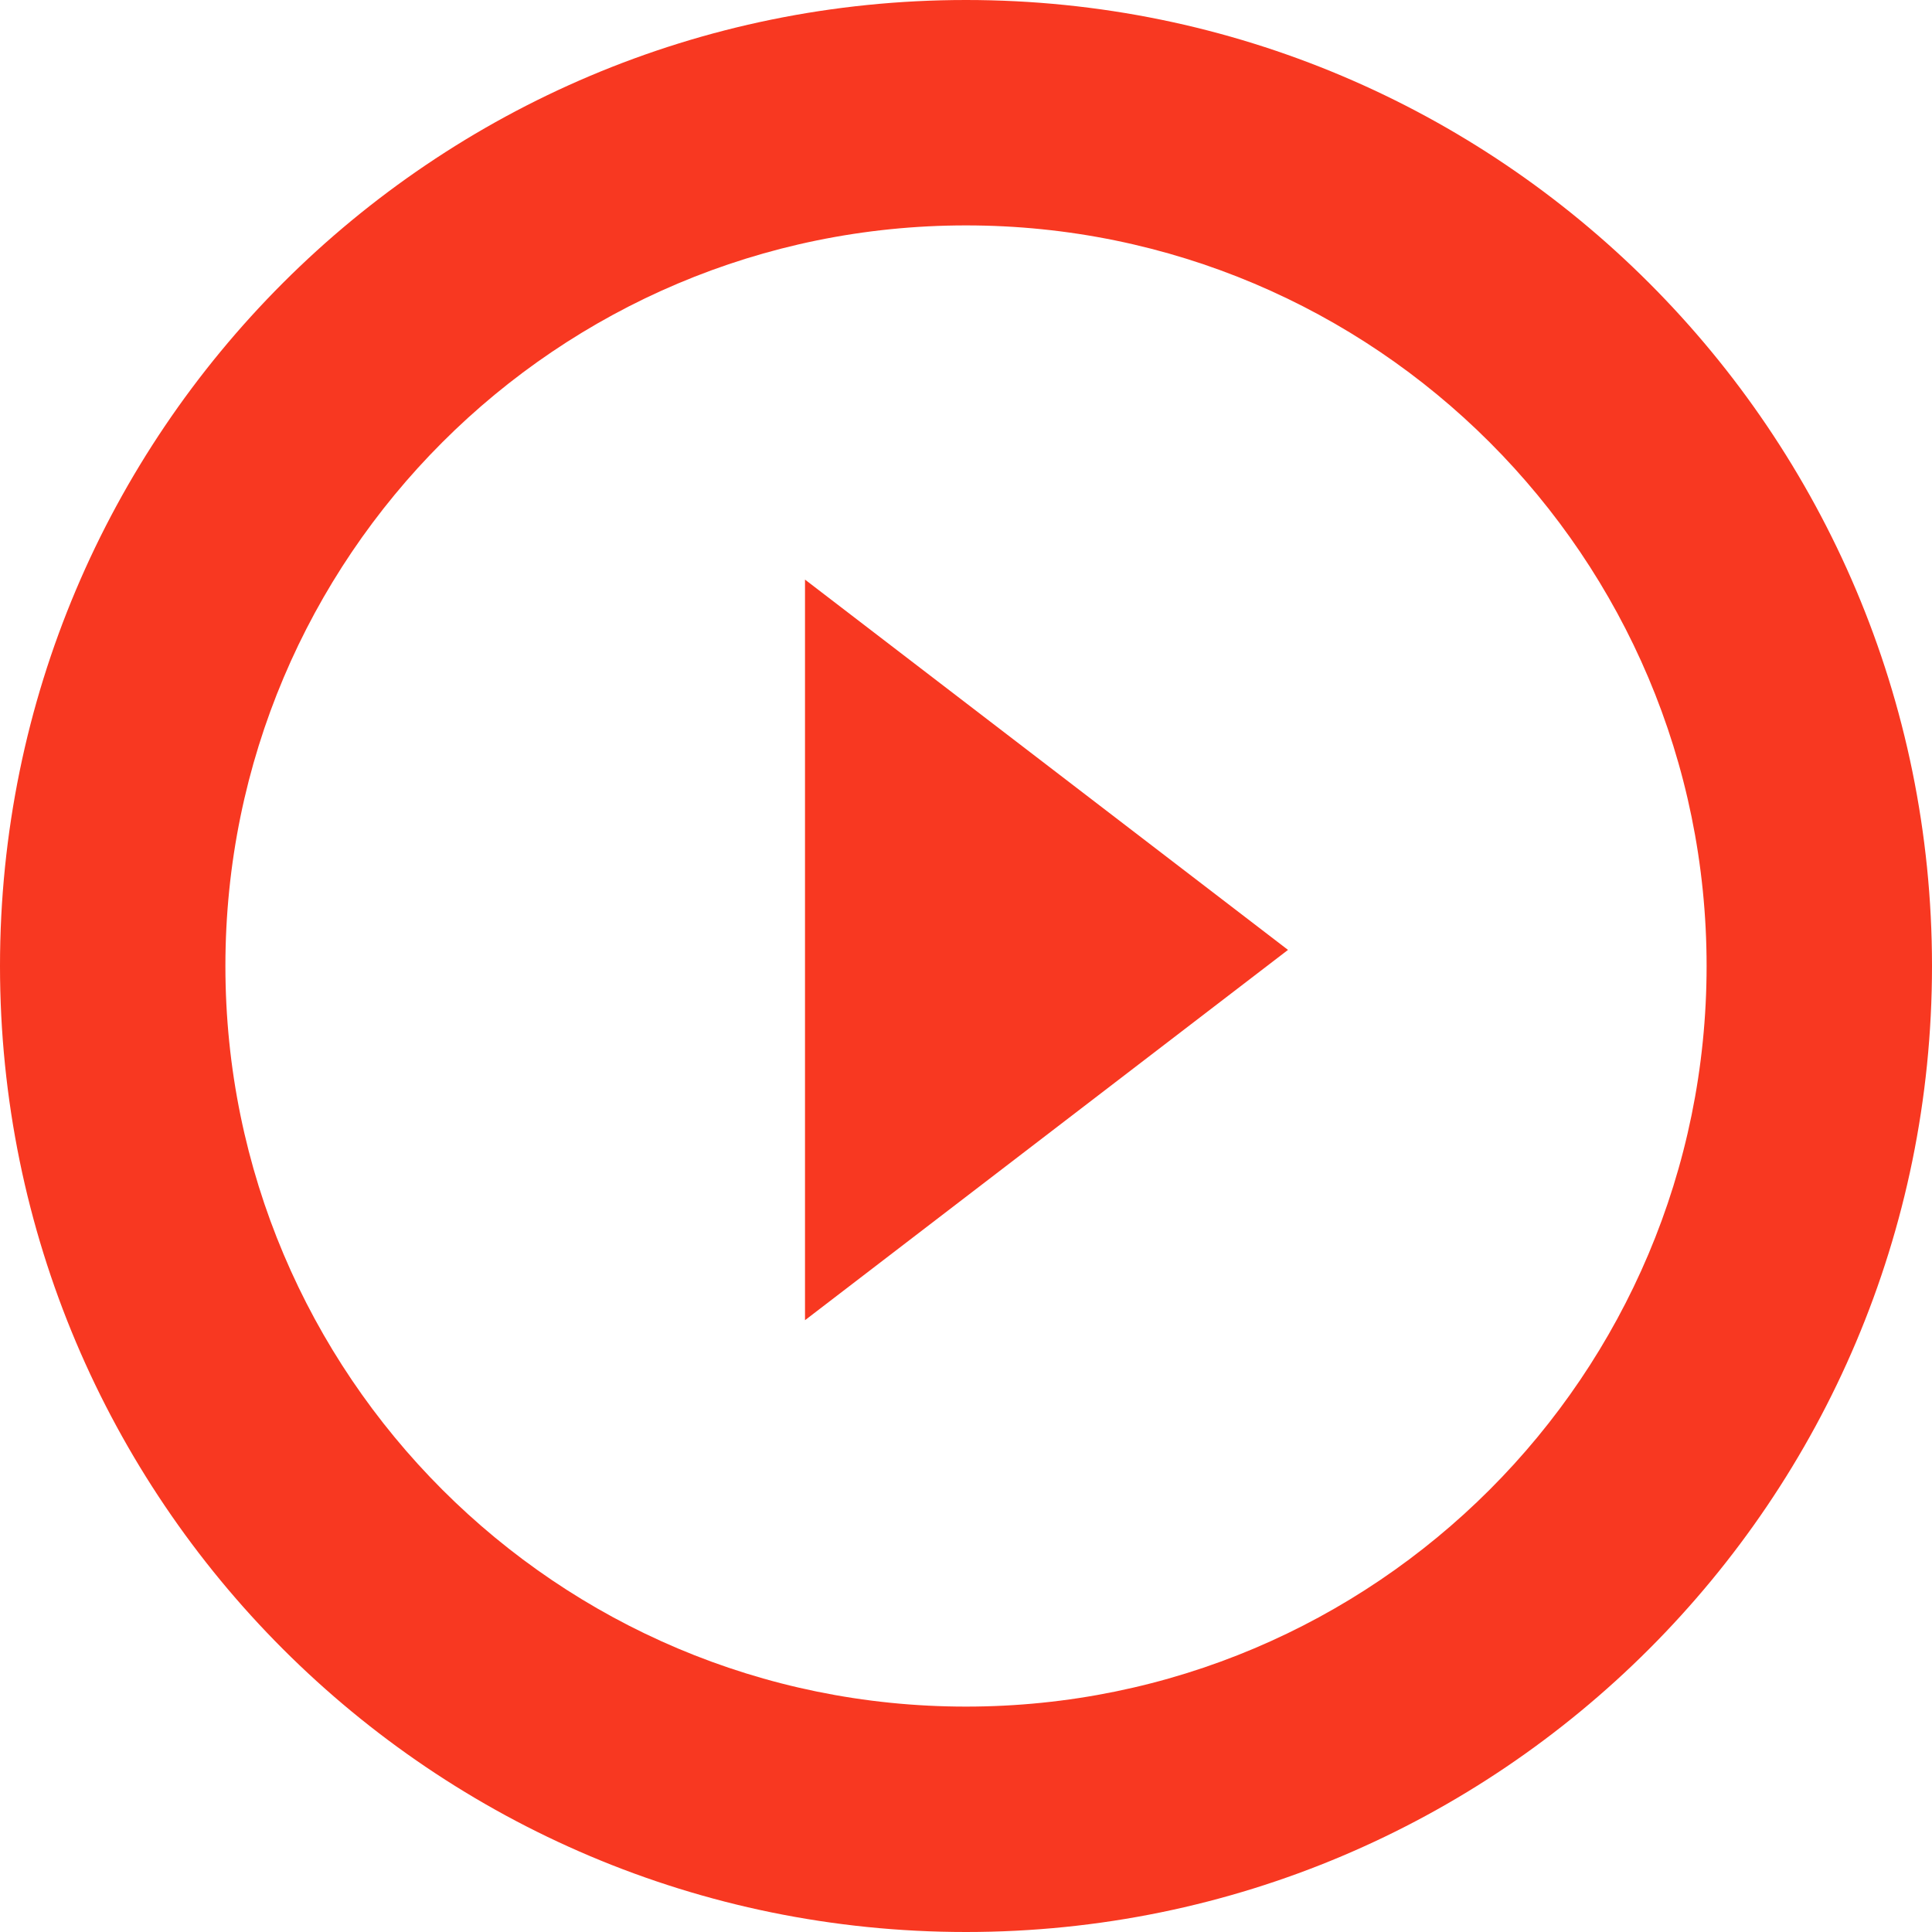
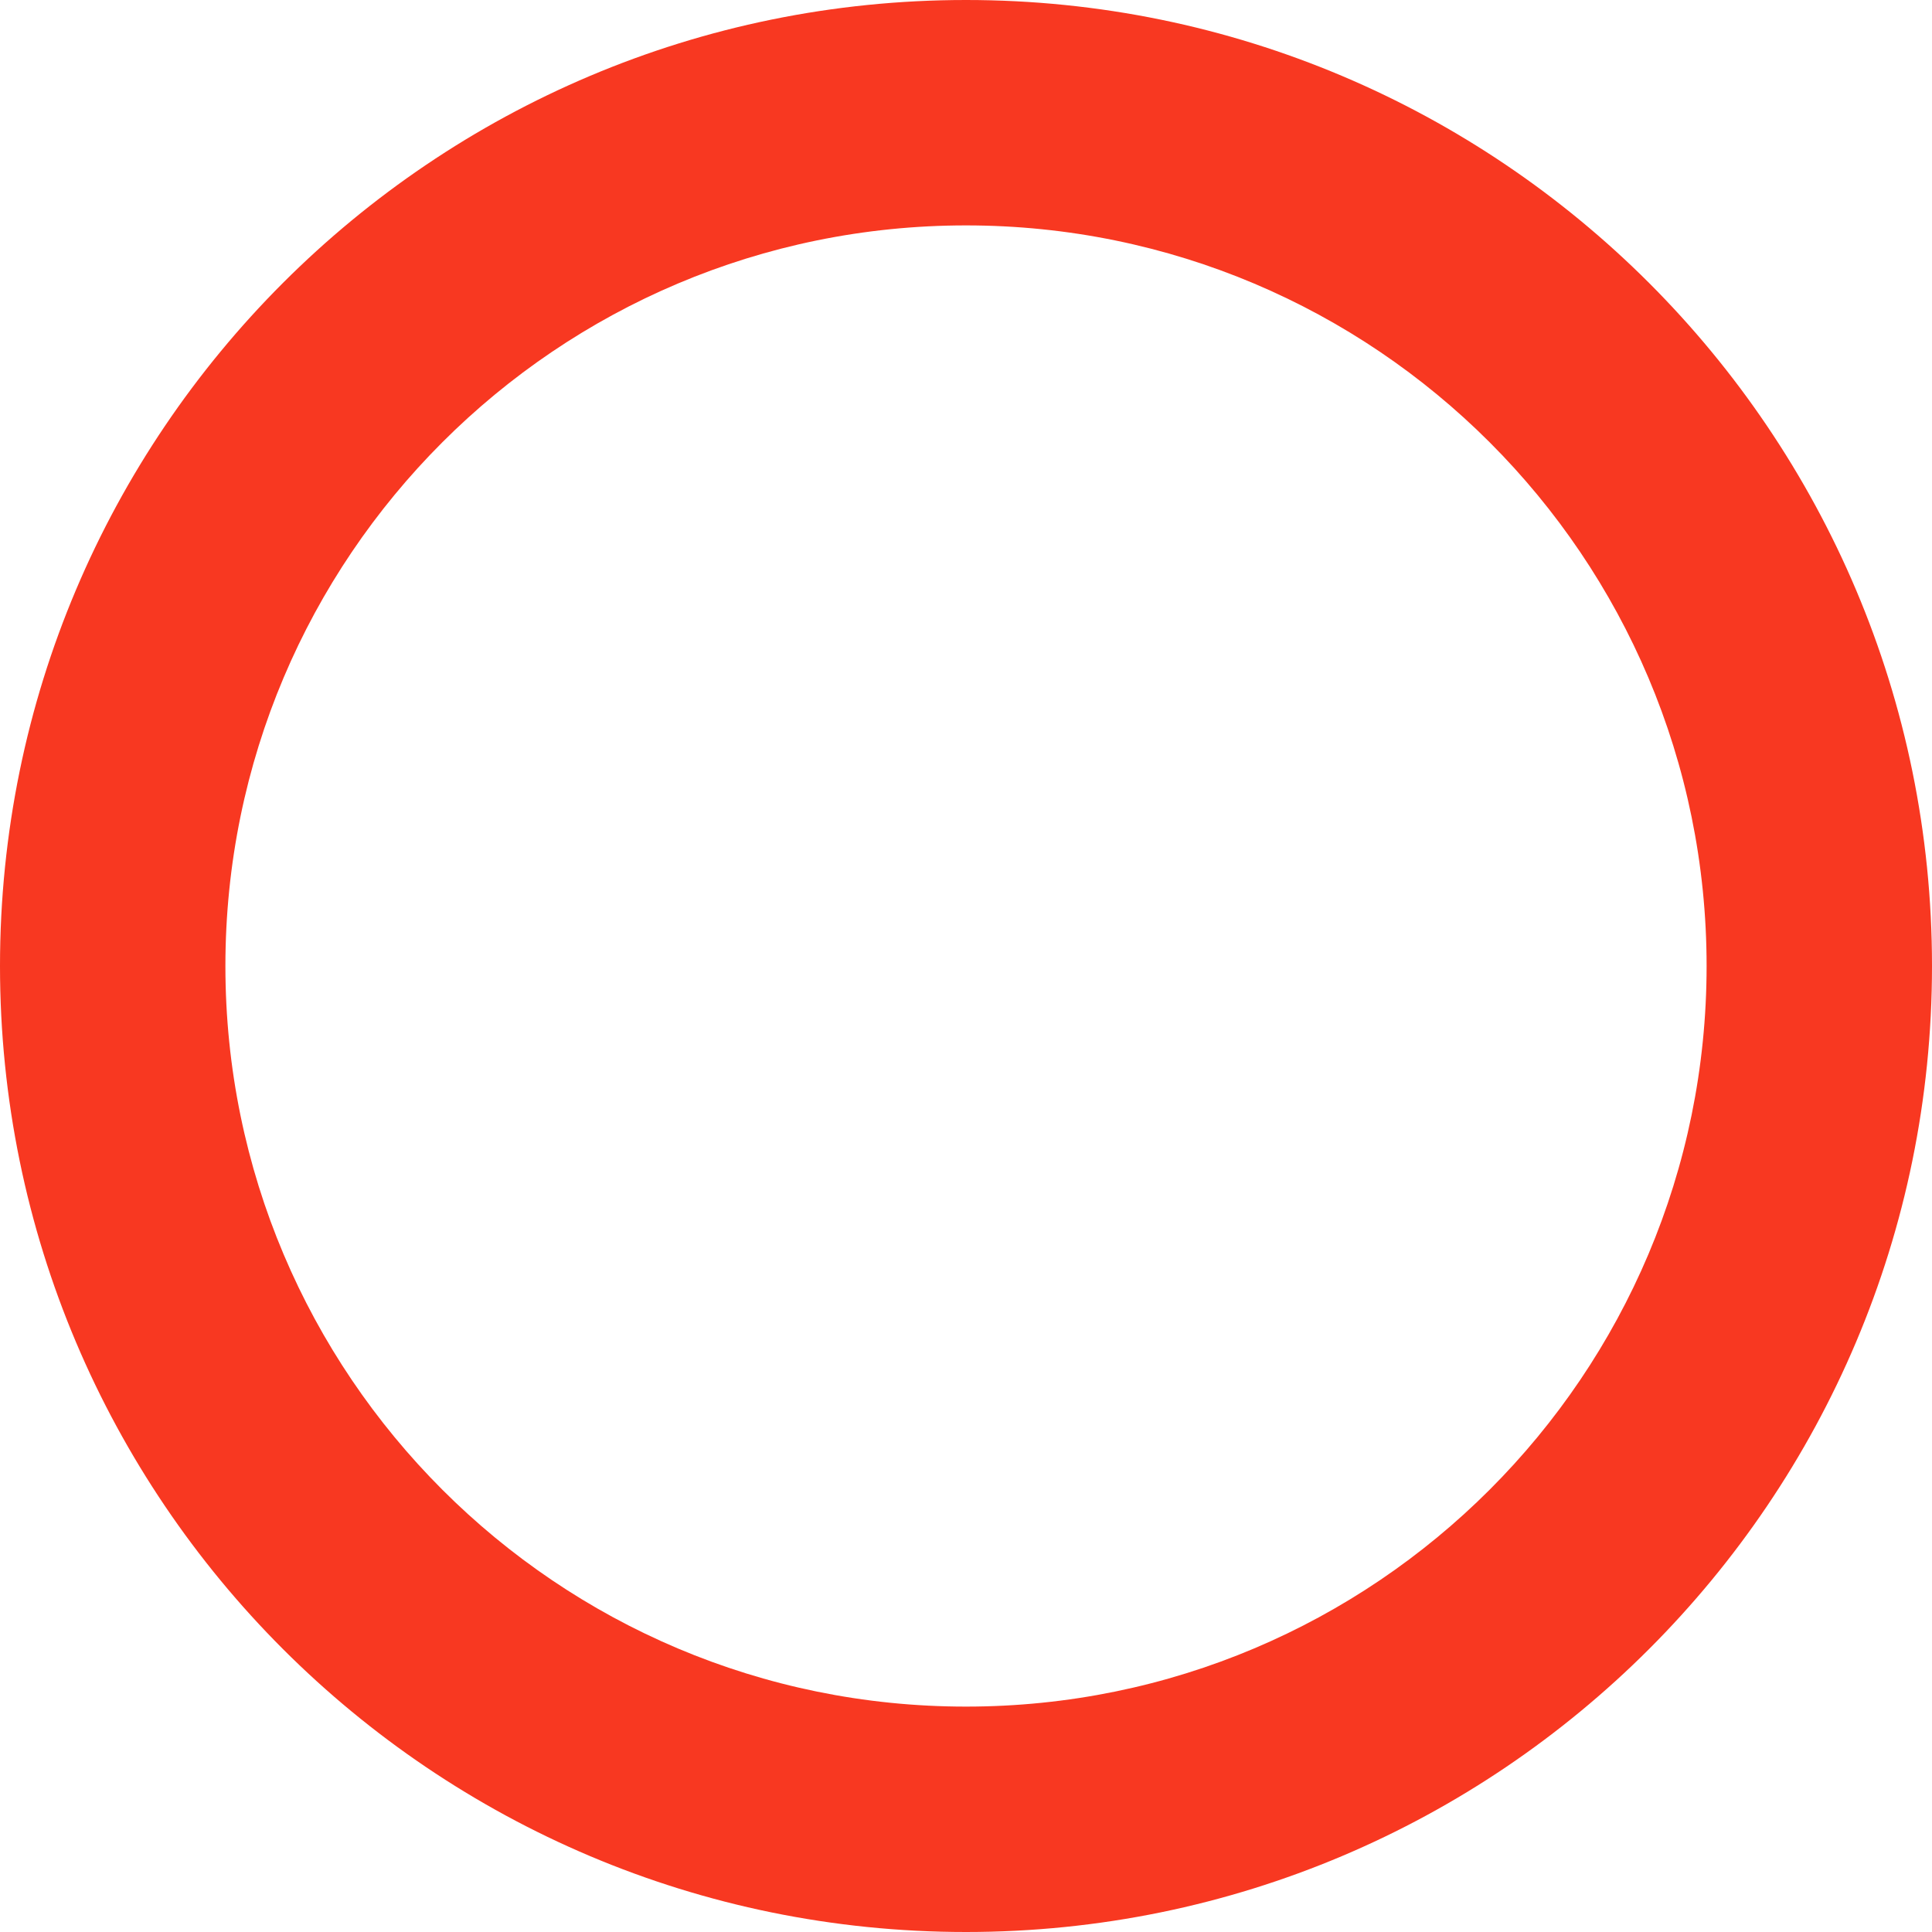
<svg xmlns="http://www.w3.org/2000/svg" width="45" height="45" viewBox="0 0 45 45" fill="none">
  <path fill-rule="evenodd" clip-rule="evenodd" d="M22.5 39.75C32.027 39.75 39.75 32.027 39.75 22.5C39.75 12.973 32.027 5.25 22.5 5.25C12.973 5.25 5.25 12.973 5.25 22.5C5.25 32.027 12.973 39.75 22.5 39.75ZM22.5 45C34.926 45 45 34.926 45 22.5C45 10.074 34.926 0 22.5 0C10.074 0 0 10.074 0 22.5C0 34.926 10.074 45 22.5 45Z" fill="#F83821" />
-   <path d="M30 22.125L18.75 13.5L18.75 30.75L30 22.125Z" fill="#F83821" />
</svg>